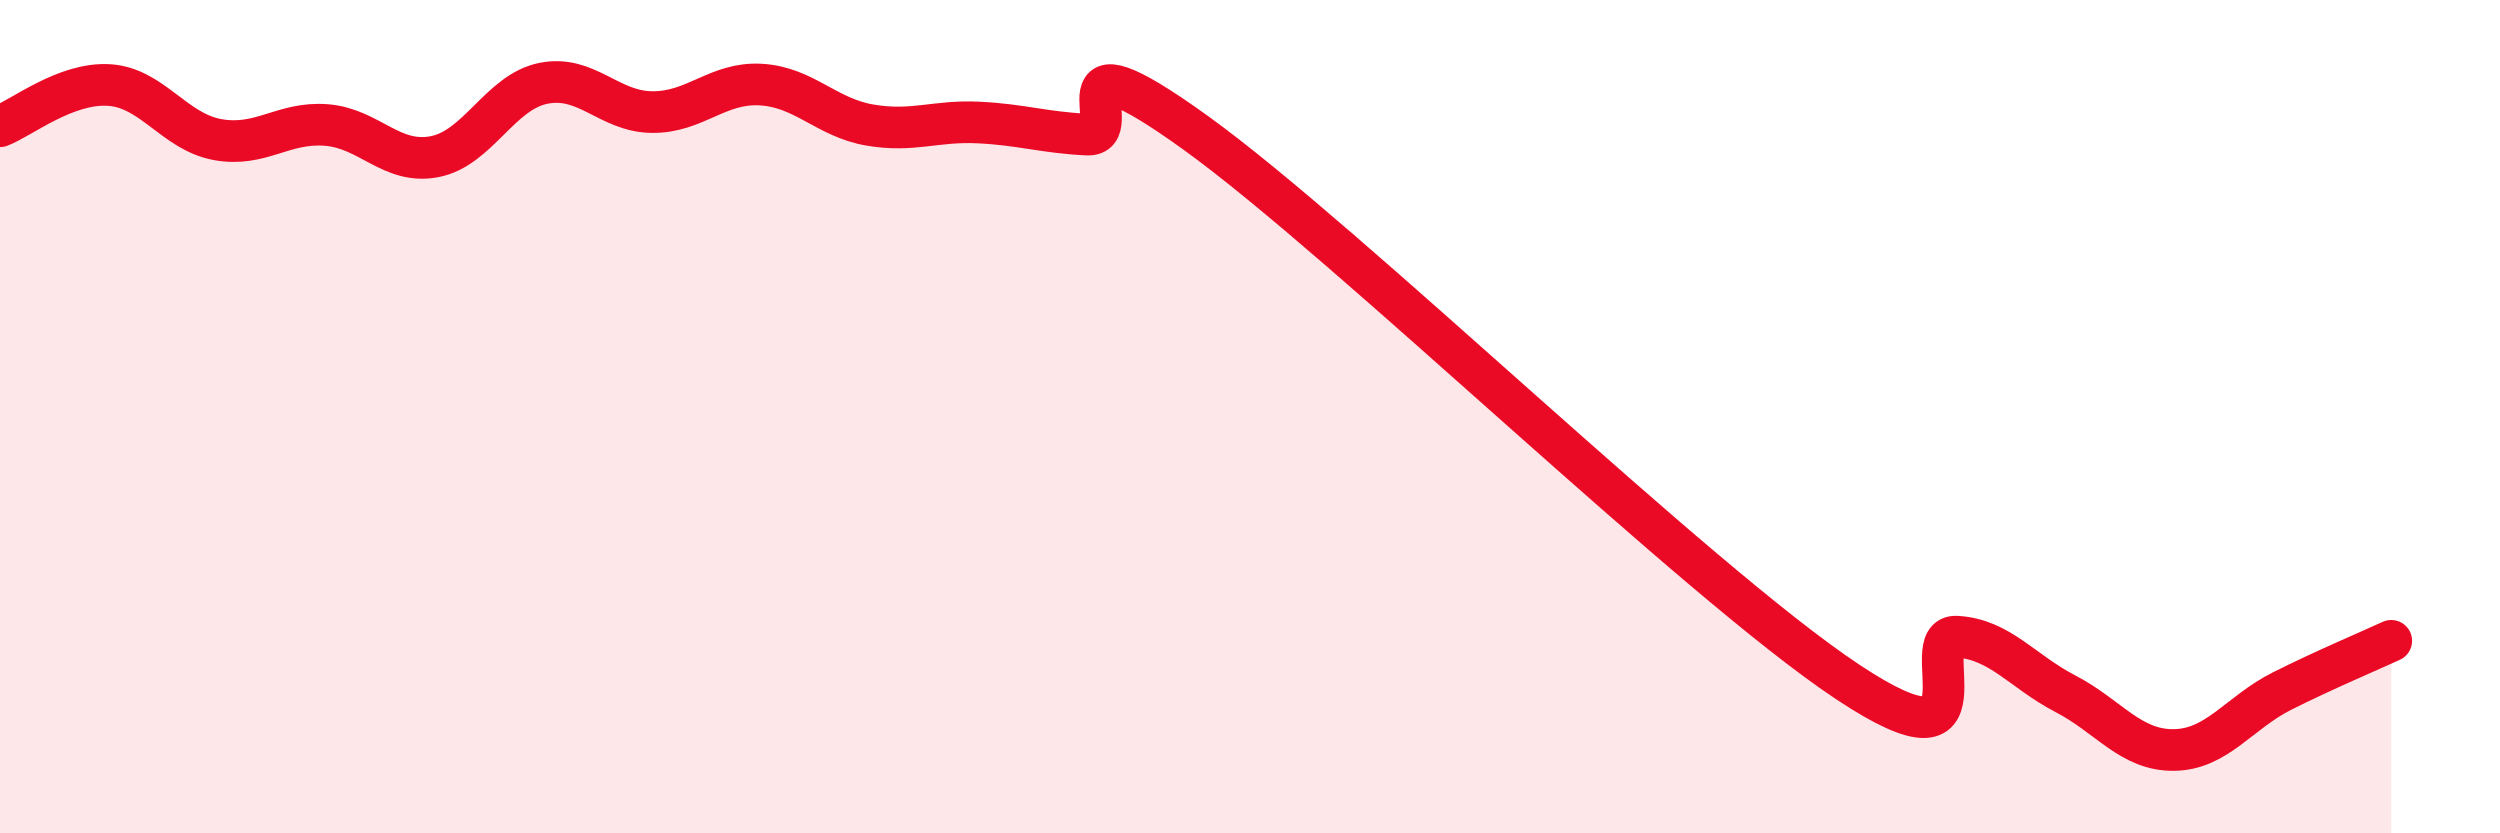
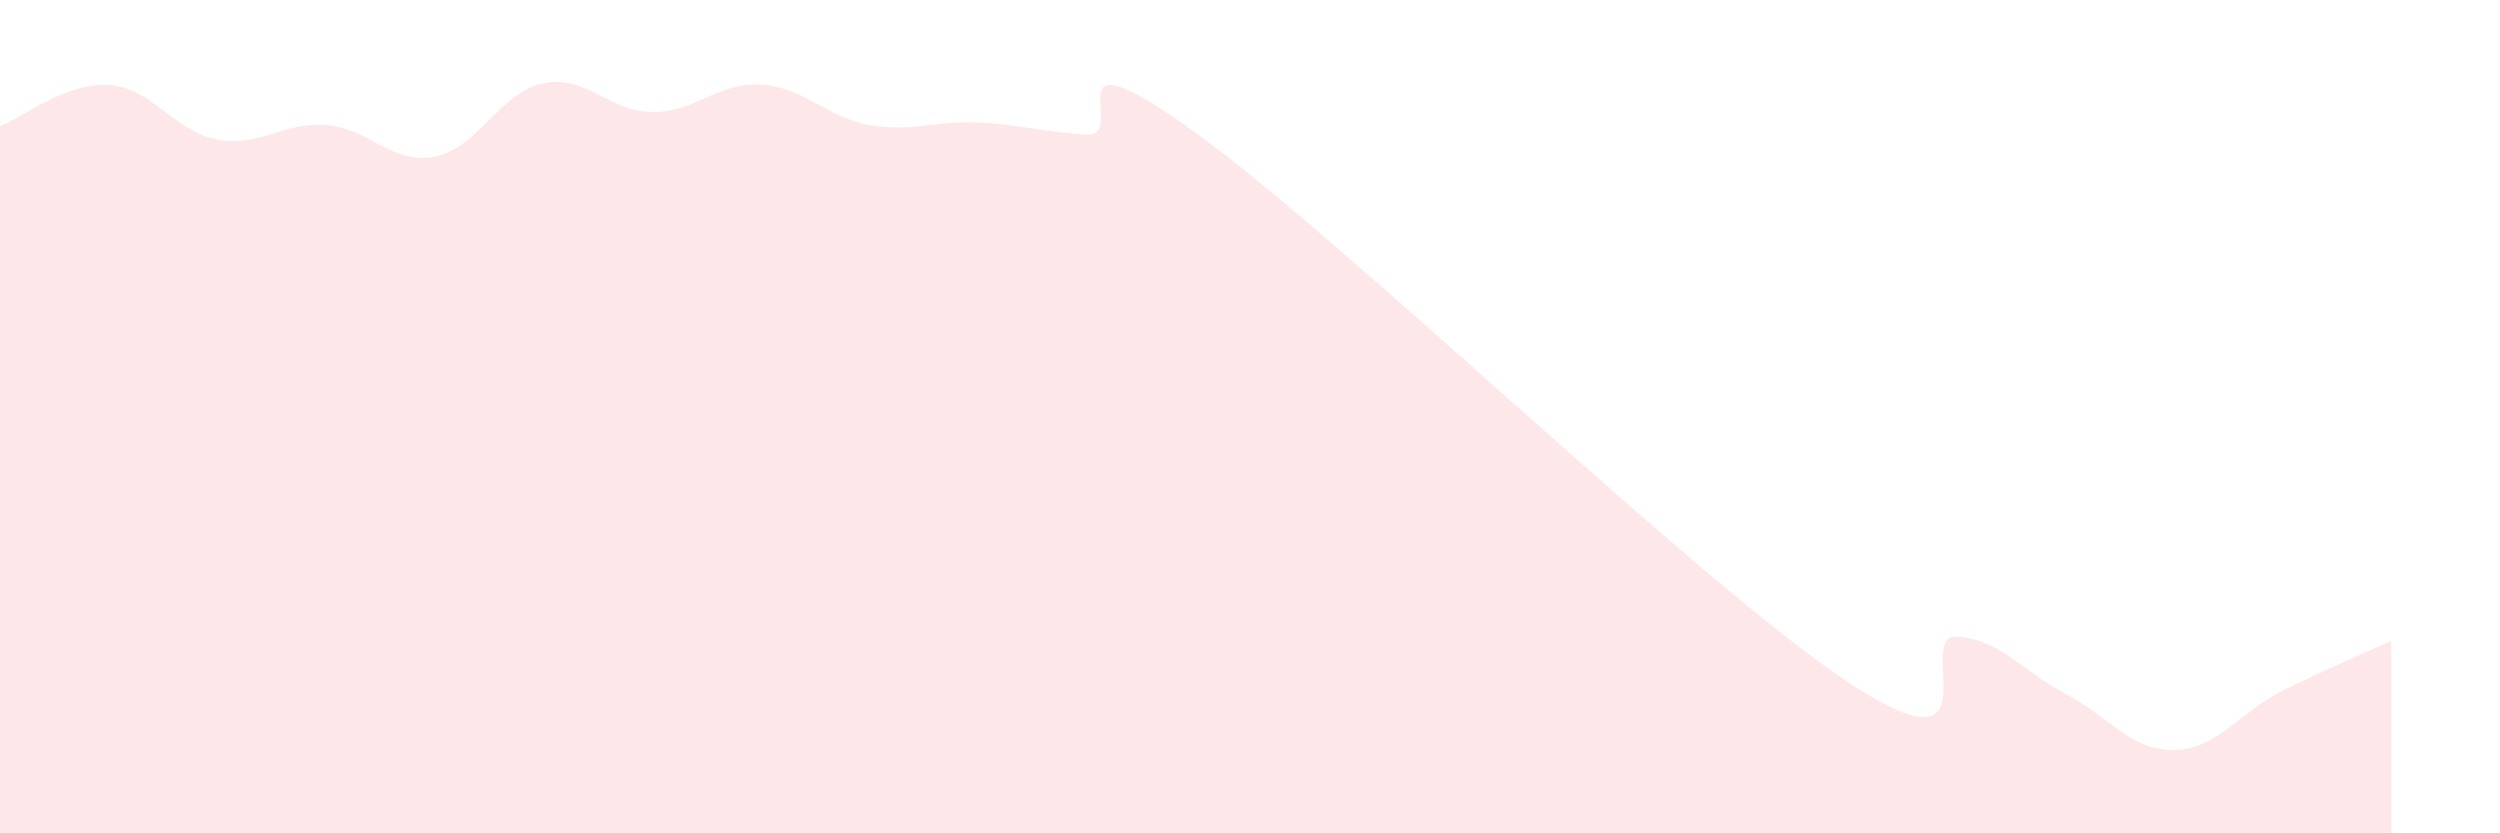
<svg xmlns="http://www.w3.org/2000/svg" width="60" height="20" viewBox="0 0 60 20">
  <path d="M 0,3.03 C 0.52,2.83 1.57,1.98 2.61,2.04 C 3.65,2.1 4.18,3.16 5.22,3.35 C 6.26,3.54 6.79,2.92 7.83,3 C 8.87,3.08 9.39,3.96 10.43,3.76 C 11.47,3.56 12,2.21 13.04,2 C 14.08,1.79 14.61,2.68 15.65,2.69 C 16.69,2.7 17.22,1.97 18.26,2.03 C 19.3,2.09 19.83,2.82 20.87,3 C 21.91,3.18 22.44,2.89 23.48,2.94 C 24.52,2.99 25.05,3.18 26.09,3.23 C 27.13,3.28 25.05,0.56 28.7,3.19 C 32.35,5.82 40.7,13.95 44.35,16.37 C 48,18.79 45.92,15.22 46.96,15.28 C 48,15.34 48.53,16.11 49.57,16.65 C 50.61,17.19 51.13,18.01 52.17,18 C 53.21,17.99 53.74,17.1 54.78,16.58 C 55.82,16.06 56.87,15.62 57.39,15.38L57.39 20L0 20Z" fill="#EB0A25" opacity="0.1" stroke-linecap="round" stroke-linejoin="round" />
-   <path d="M 0,3.03 C 0.52,2.83 1.57,1.98 2.61,2.04 C 3.65,2.1 4.18,3.16 5.22,3.35 C 6.26,3.54 6.79,2.92 7.83,3 C 8.87,3.08 9.39,3.96 10.43,3.76 C 11.47,3.56 12,2.21 13.04,2 C 14.08,1.79 14.61,2.68 15.65,2.69 C 16.69,2.7 17.22,1.97 18.26,2.03 C 19.3,2.09 19.83,2.82 20.87,3 C 21.91,3.18 22.44,2.89 23.48,2.94 C 24.52,2.99 25.05,3.18 26.09,3.23 C 27.13,3.28 25.05,0.56 28.7,3.19 C 32.35,5.82 40.7,13.95 44.35,16.37 C 48,18.79 45.92,15.22 46.96,15.28 C 48,15.34 48.53,16.11 49.57,16.65 C 50.61,17.19 51.13,18.01 52.17,18 C 53.21,17.99 53.74,17.1 54.78,16.58 C 55.82,16.06 56.87,15.62 57.39,15.38" stroke="#EB0A25" stroke-width="1" fill="none" stroke-linecap="round" stroke-linejoin="round" />
</svg>